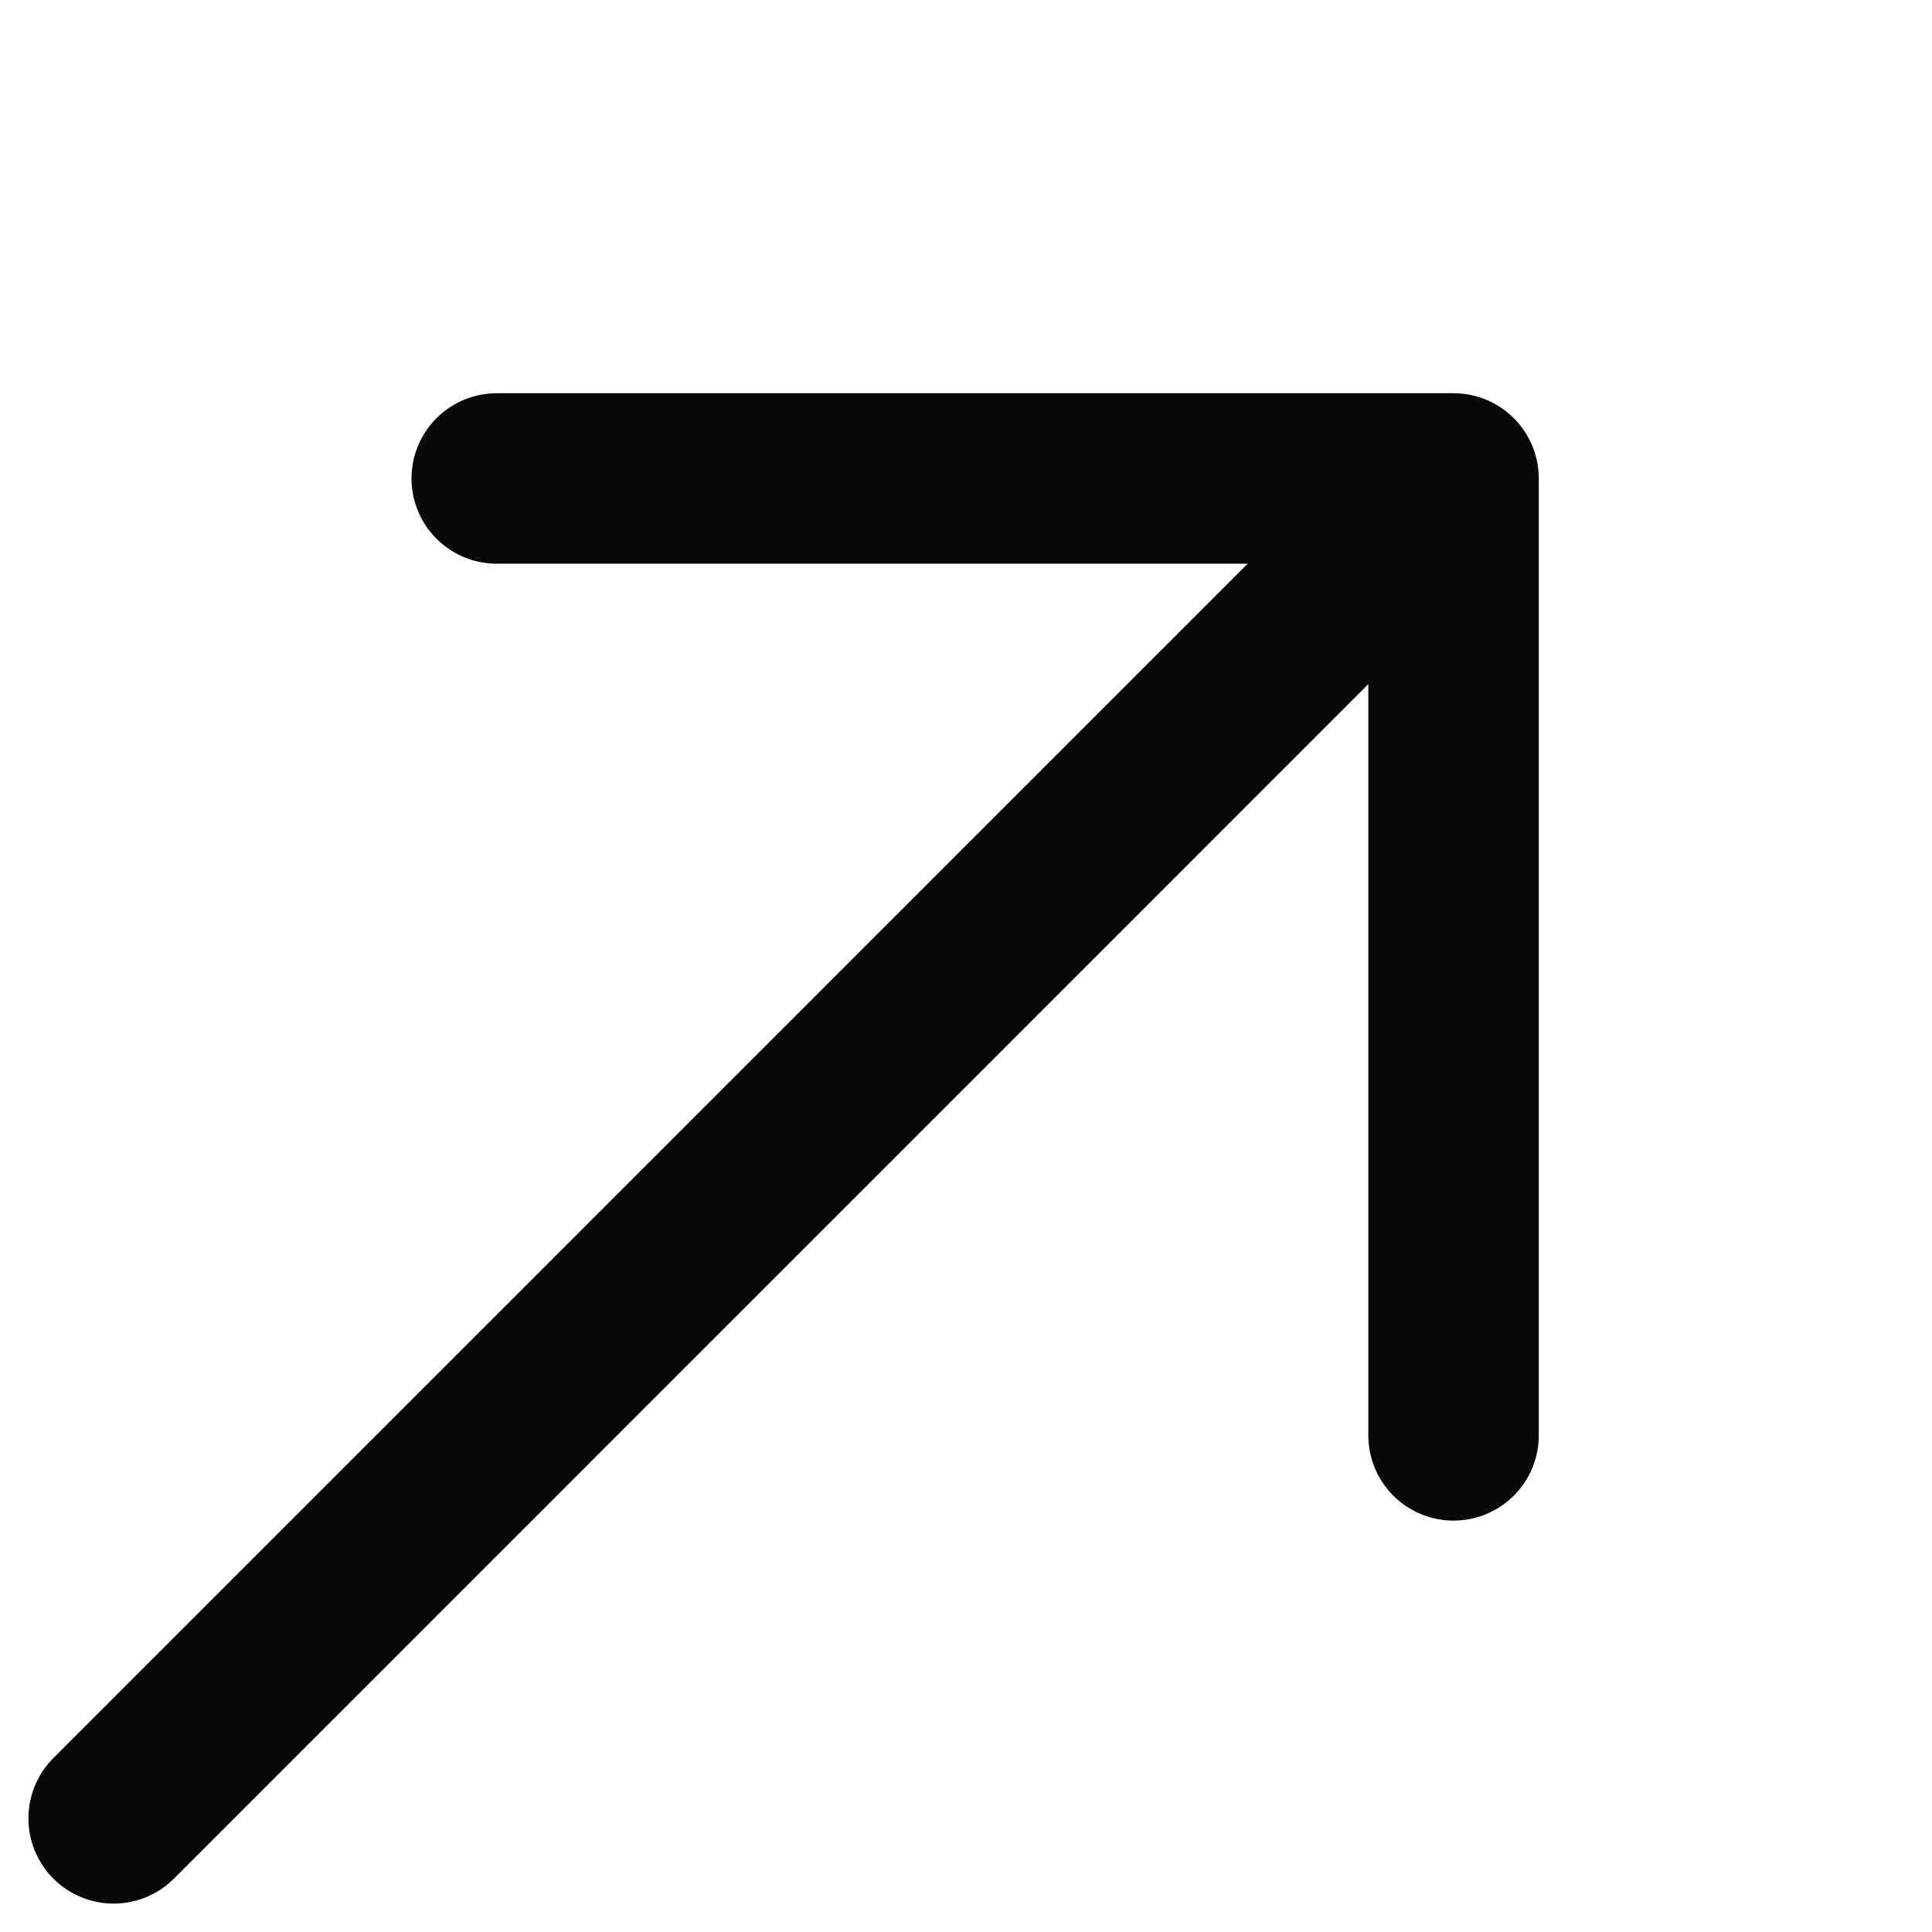
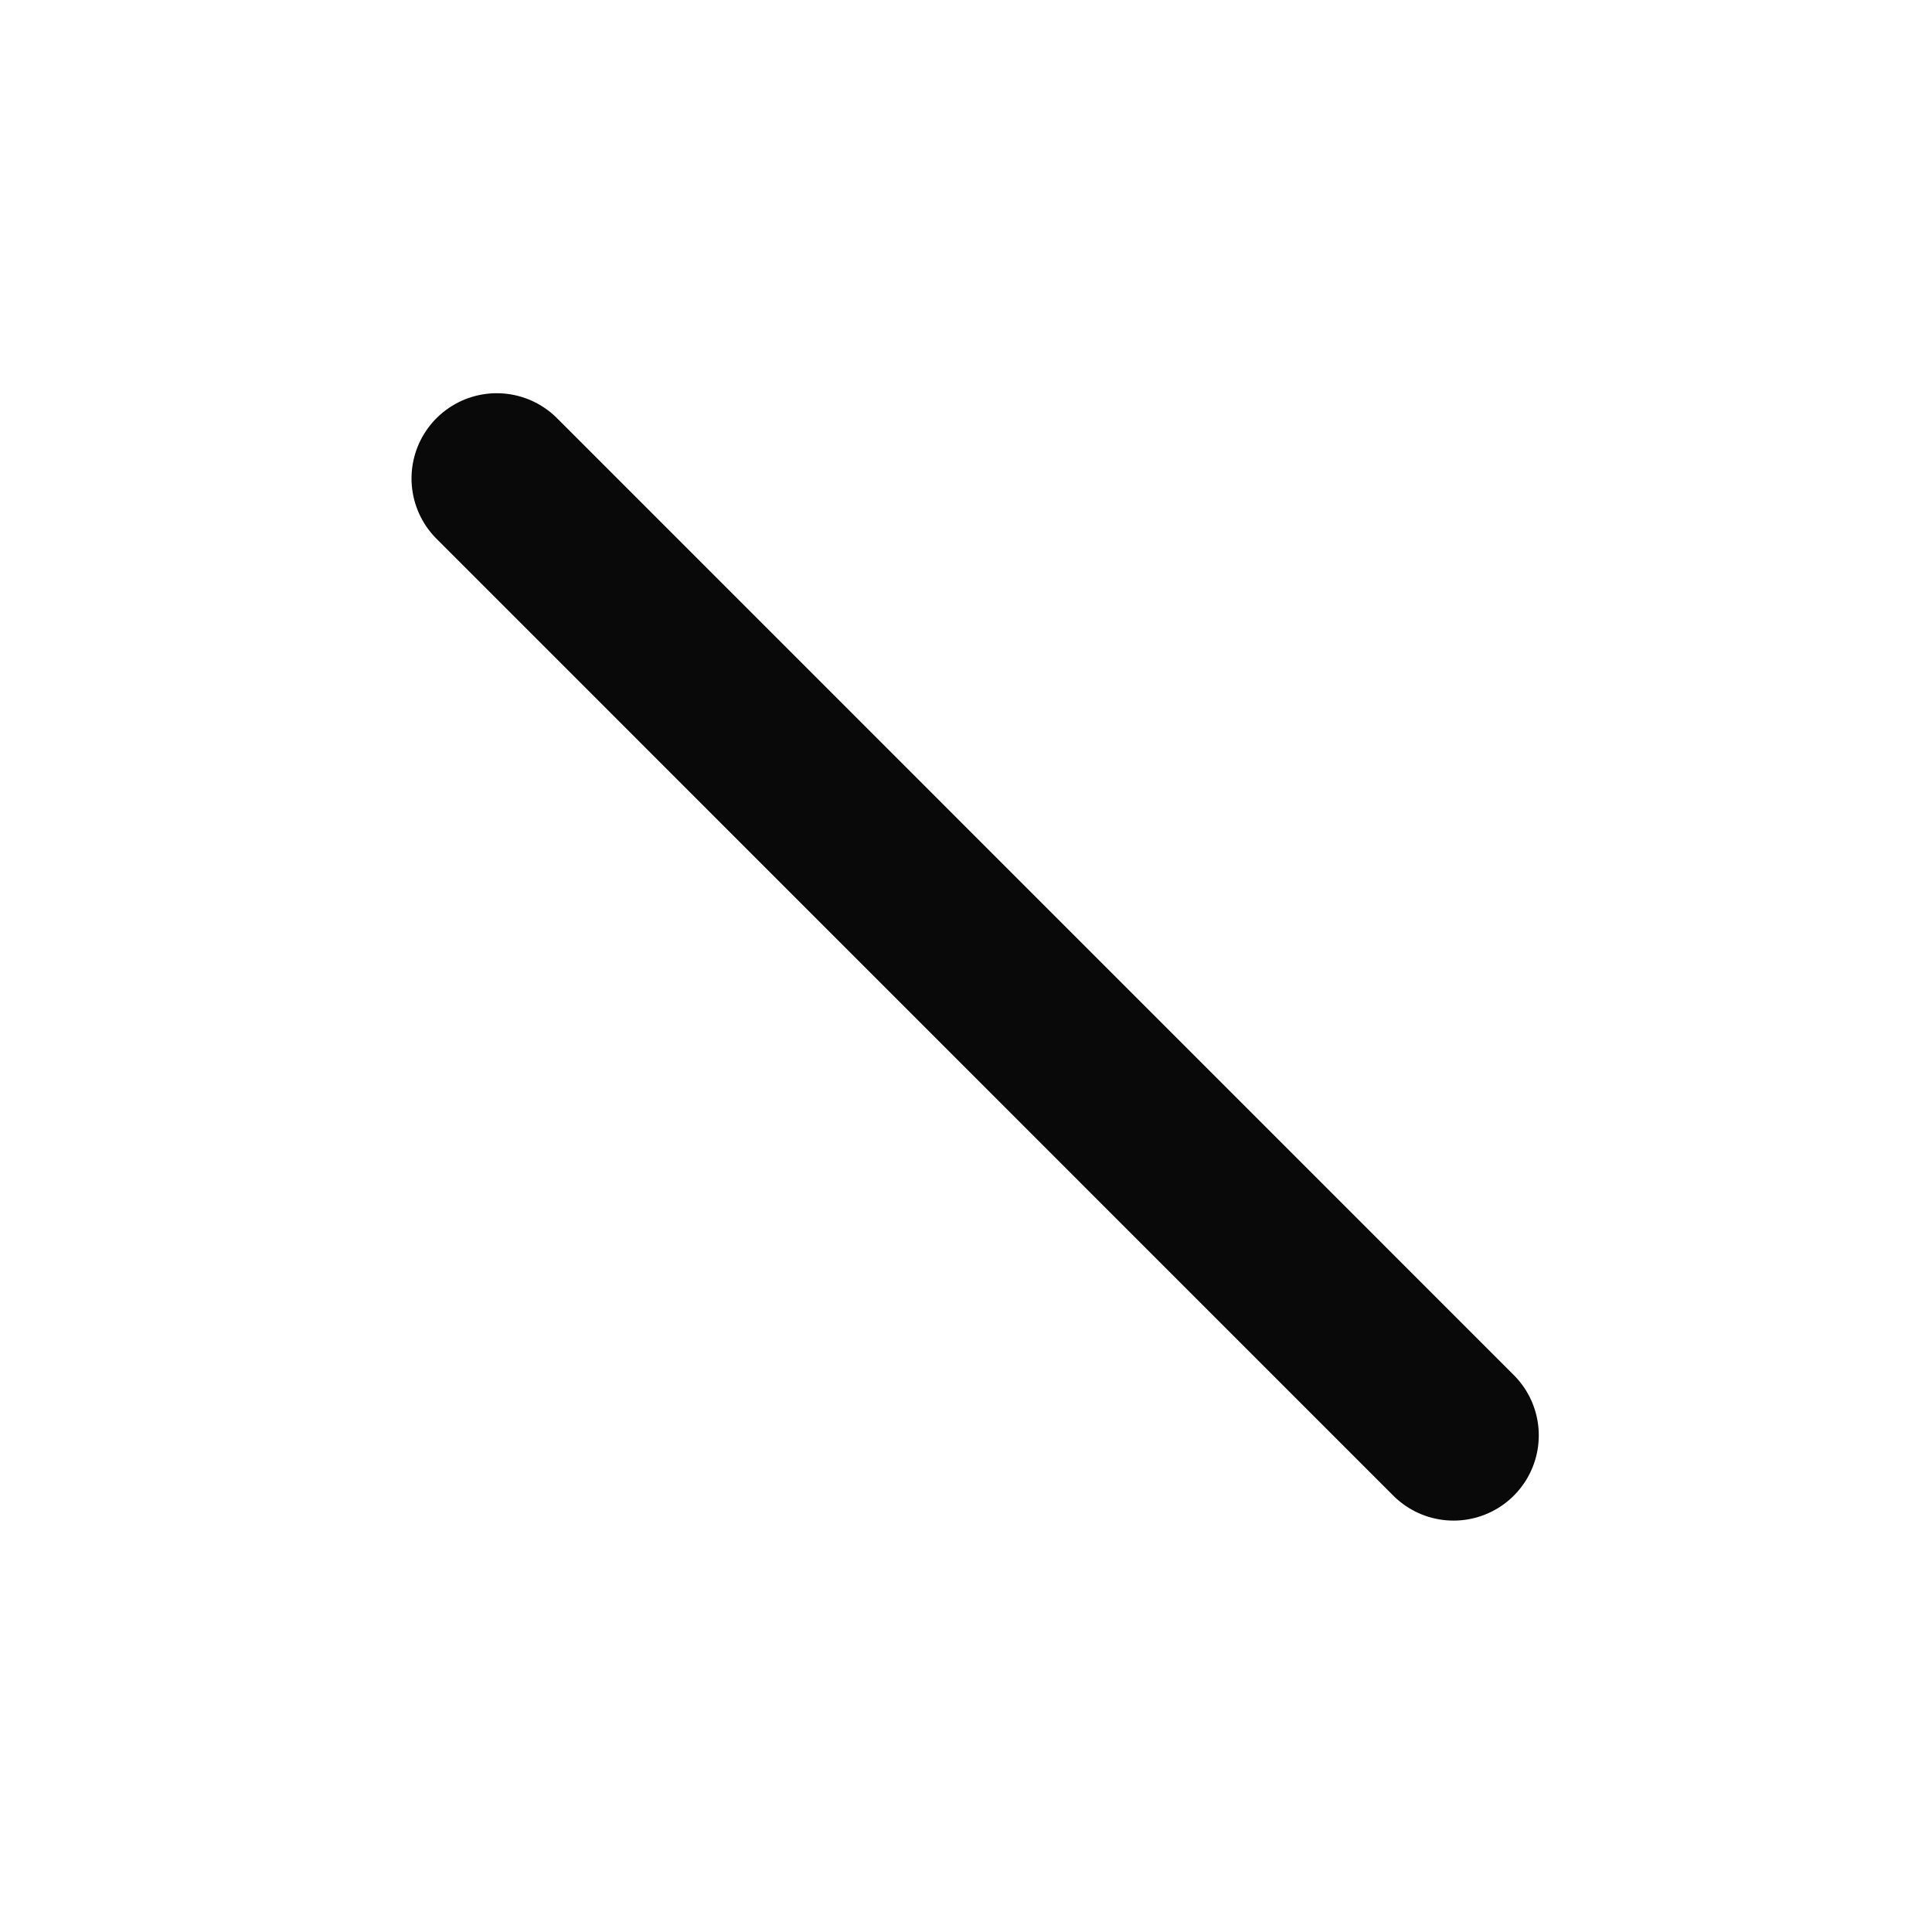
<svg xmlns="http://www.w3.org/2000/svg" width="17" height="17" viewBox="0 0 17 17" fill="none">
-   <path d="M4.371 4.21L12.79 4.21L12.79 12.63" stroke="#090909" stroke-width="1.5" stroke-miterlimit="10" stroke-linecap="round" stroke-linejoin="round" />
-   <path d="M1 16L12.672 4.327" stroke="#090909" stroke-width="1.5" stroke-miterlimit="10" stroke-linecap="round" stroke-linejoin="round" />
+   <path d="M4.371 4.21L12.79 12.63" stroke="#090909" stroke-width="1.5" stroke-miterlimit="10" stroke-linecap="round" stroke-linejoin="round" />
</svg>